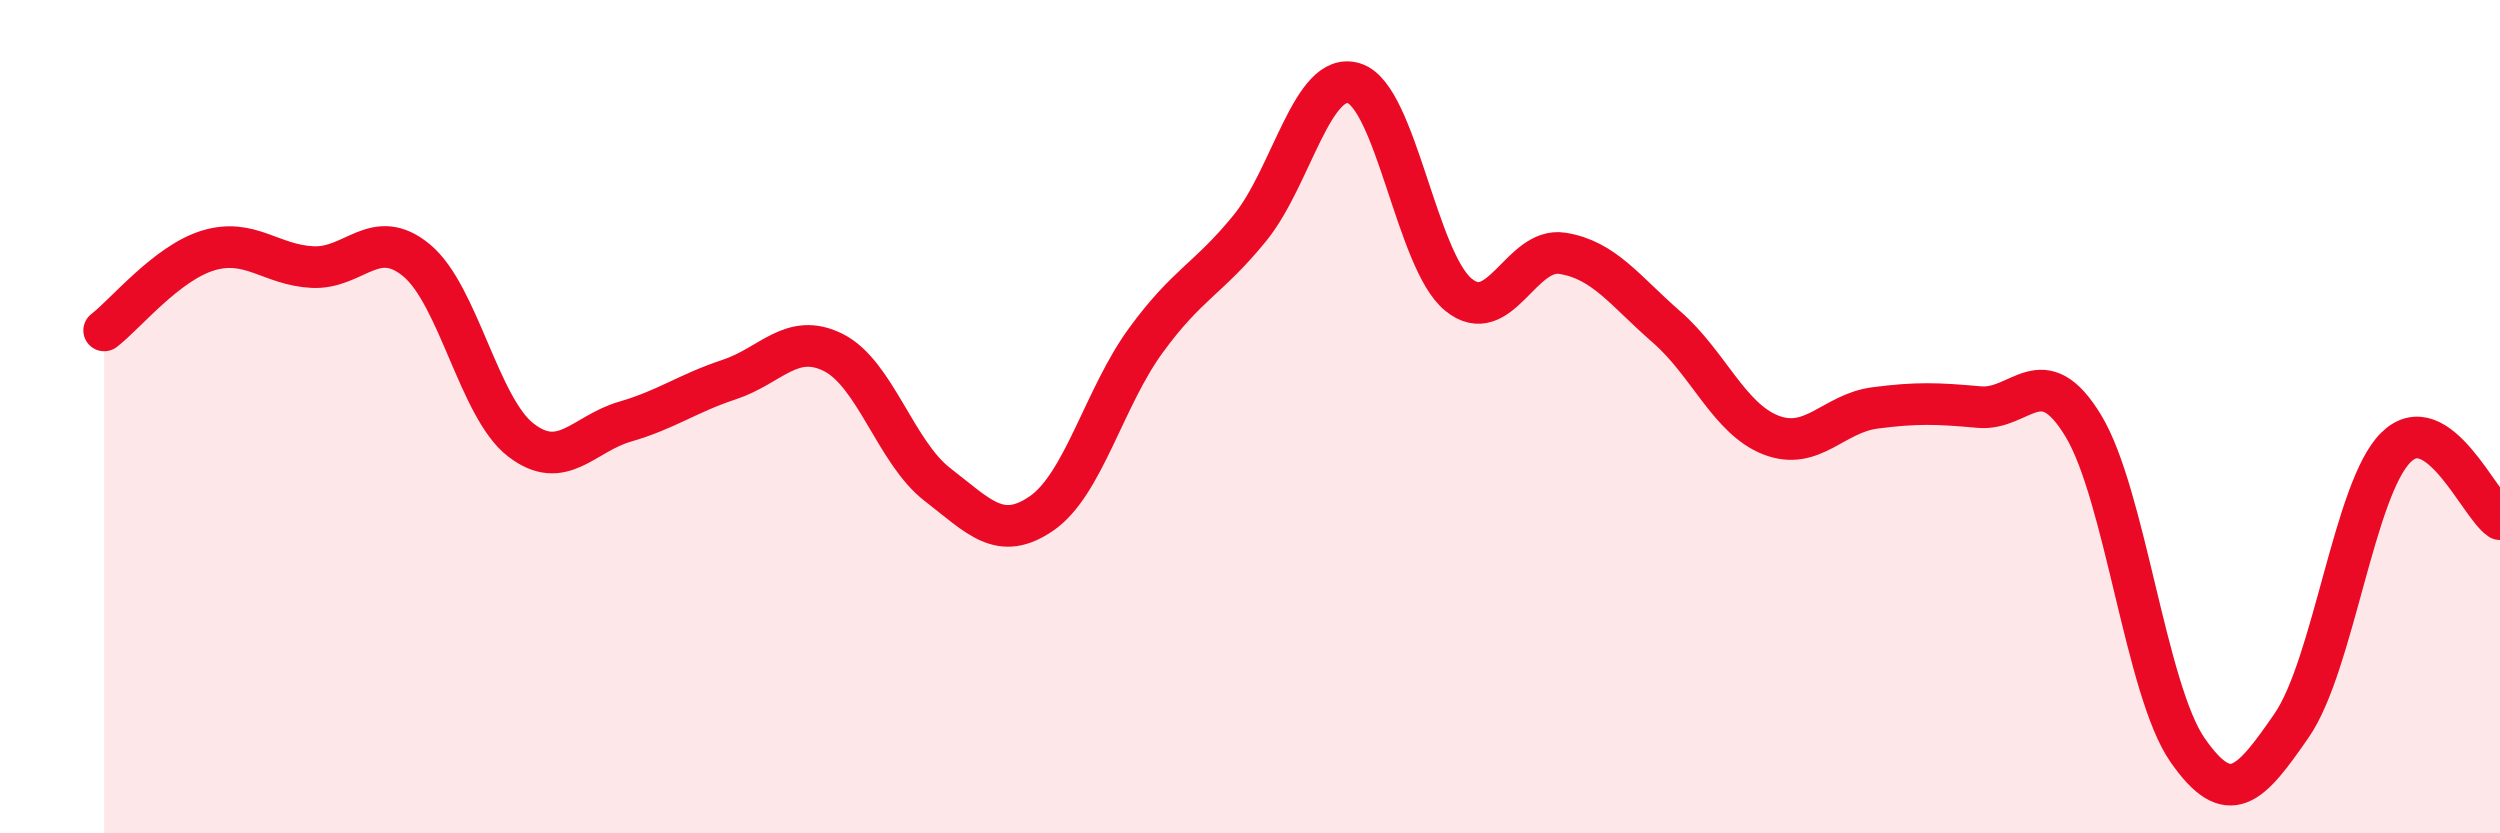
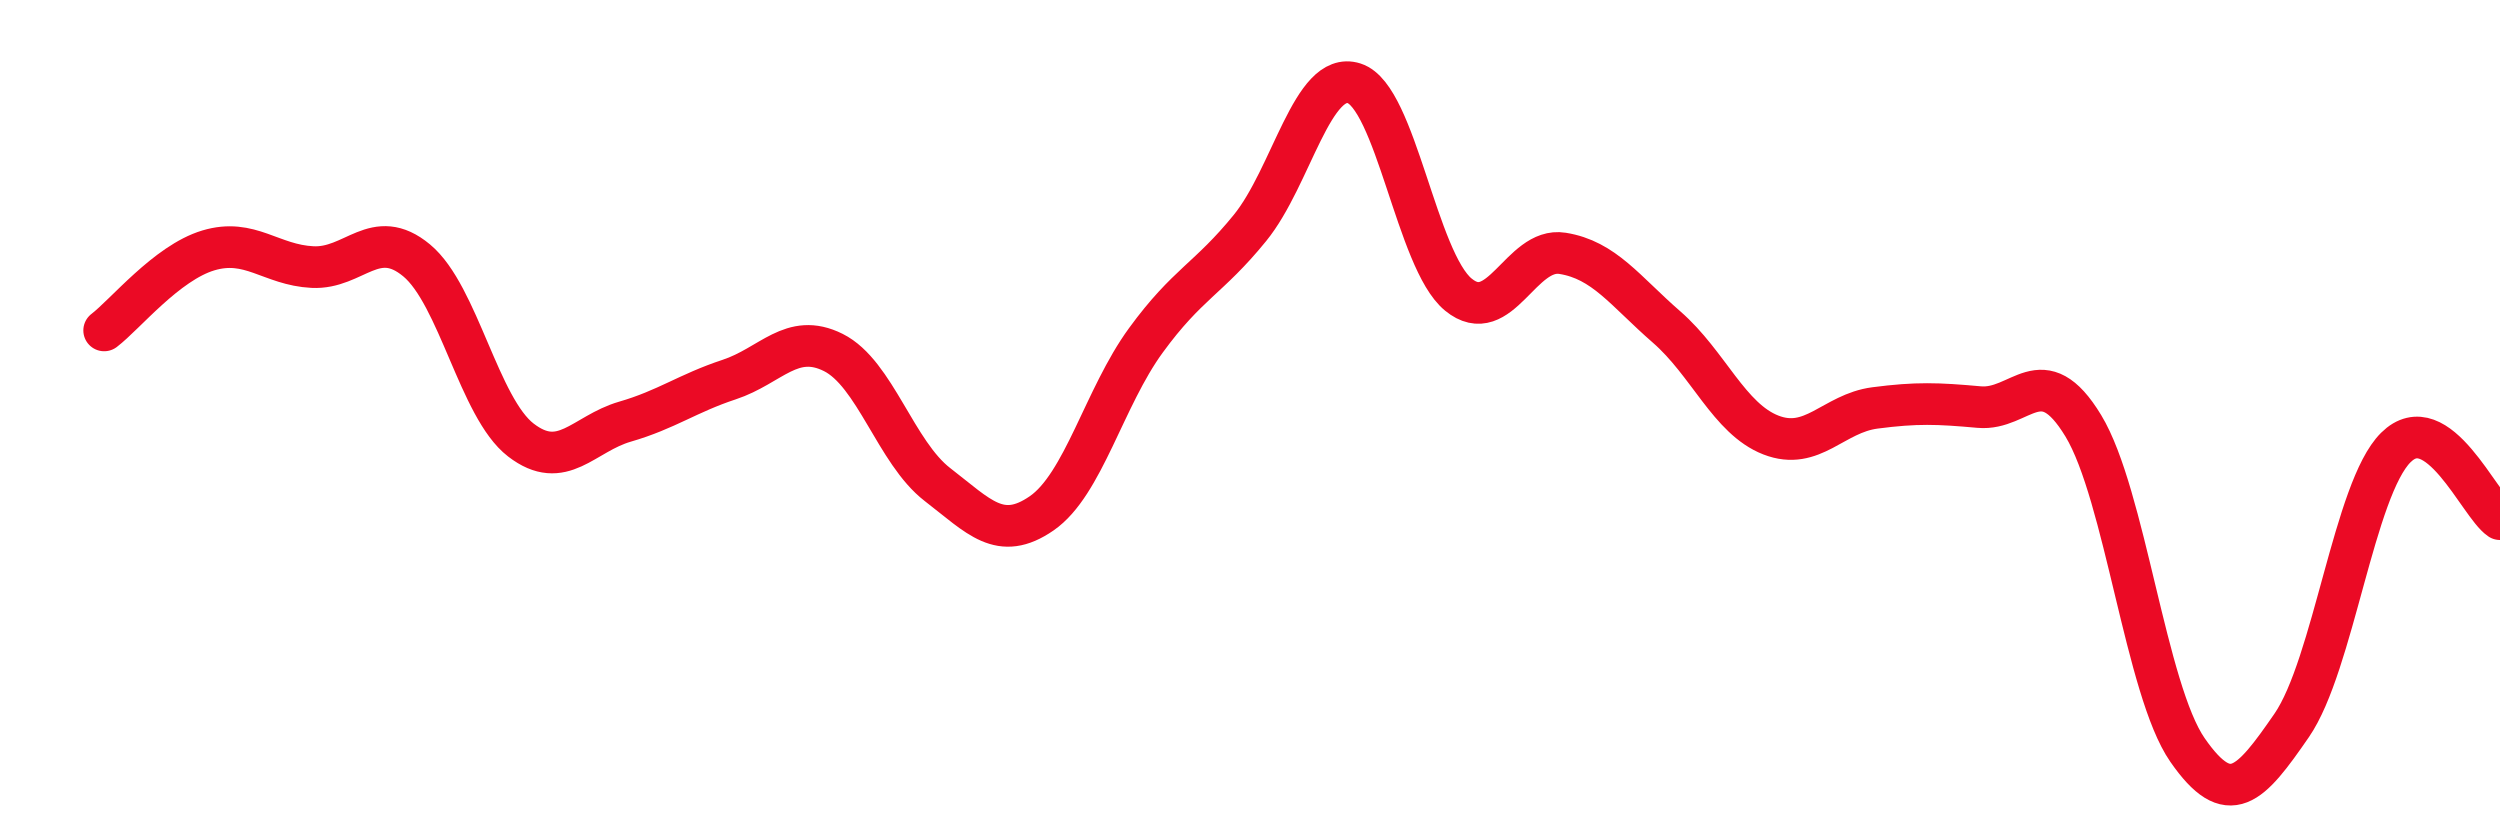
<svg xmlns="http://www.w3.org/2000/svg" width="60" height="20" viewBox="0 0 60 20">
-   <path d="M 2.5,7.93 C 3,7.55 4,6.31 5,6.01 C 6,5.71 6.5,6.36 7.5,6.41 C 8.5,6.46 9,5.42 10,6.25 C 11,7.08 11.5,9.79 12.5,10.56 C 13.5,11.33 14,10.41 15,10.12 C 16,9.83 16.5,9.44 17.5,9.11 C 18.5,8.78 19,7.96 20,8.46 C 21,8.96 21.5,10.86 22.5,11.63 C 23.5,12.4 24,13.01 25,12.32 C 26,11.63 26.5,9.54 27.5,8.17 C 28.5,6.8 29,6.7 30,5.47 C 31,4.24 31.5,1.68 32.5,2 C 33.5,2.32 34,6.25 35,7.07 C 36,7.89 36.5,5.92 37.5,6.08 C 38.5,6.24 39,6.98 40,7.85 C 41,8.72 41.5,10.05 42.5,10.44 C 43.5,10.83 44,9.92 45,9.79 C 46,9.66 46.5,9.68 47.5,9.77 C 48.5,9.86 49,8.57 50,10.22 C 51,11.87 51.5,16.56 52.5,18 C 53.5,19.44 54,18.86 55,17.41 C 56,15.96 56.5,11.73 57.5,10.74 C 58.5,9.75 59.5,12.12 60,12.46L60 20L2.5 20Z" fill="#EB0A25" opacity="0.1" stroke-linecap="round" stroke-linejoin="round" />
  <path d="M 2.5,7.93 C 3,7.55 4,6.31 5,6.01 C 6,5.71 6.5,6.36 7.5,6.41 C 8.5,6.46 9,5.42 10,6.25 C 11,7.08 11.5,9.79 12.5,10.56 C 13.5,11.33 14,10.41 15,10.12 C 16,9.83 16.5,9.44 17.5,9.11 C 18.5,8.78 19,7.96 20,8.46 C 21,8.96 21.5,10.86 22.5,11.63 C 23.5,12.4 24,13.01 25,12.32 C 26,11.63 26.5,9.54 27.5,8.17 C 28.5,6.8 29,6.7 30,5.47 C 31,4.24 31.5,1.68 32.5,2 C 33.5,2.32 34,6.25 35,7.07 C 36,7.89 36.5,5.92 37.5,6.08 C 38.5,6.24 39,6.98 40,7.85 C 41,8.72 41.5,10.05 42.5,10.44 C 43.5,10.83 44,9.92 45,9.79 C 46,9.66 46.5,9.68 47.5,9.77 C 48.5,9.86 49,8.57 50,10.22 C 51,11.87 51.5,16.56 52.5,18 C 53.5,19.44 54,18.86 55,17.41 C 56,15.96 56.5,11.73 57.5,10.74 C 58.5,9.75 59.5,12.12 60,12.46" stroke="#EB0A25" stroke-width="1" fill="none" stroke-linecap="round" stroke-linejoin="round" />
</svg>